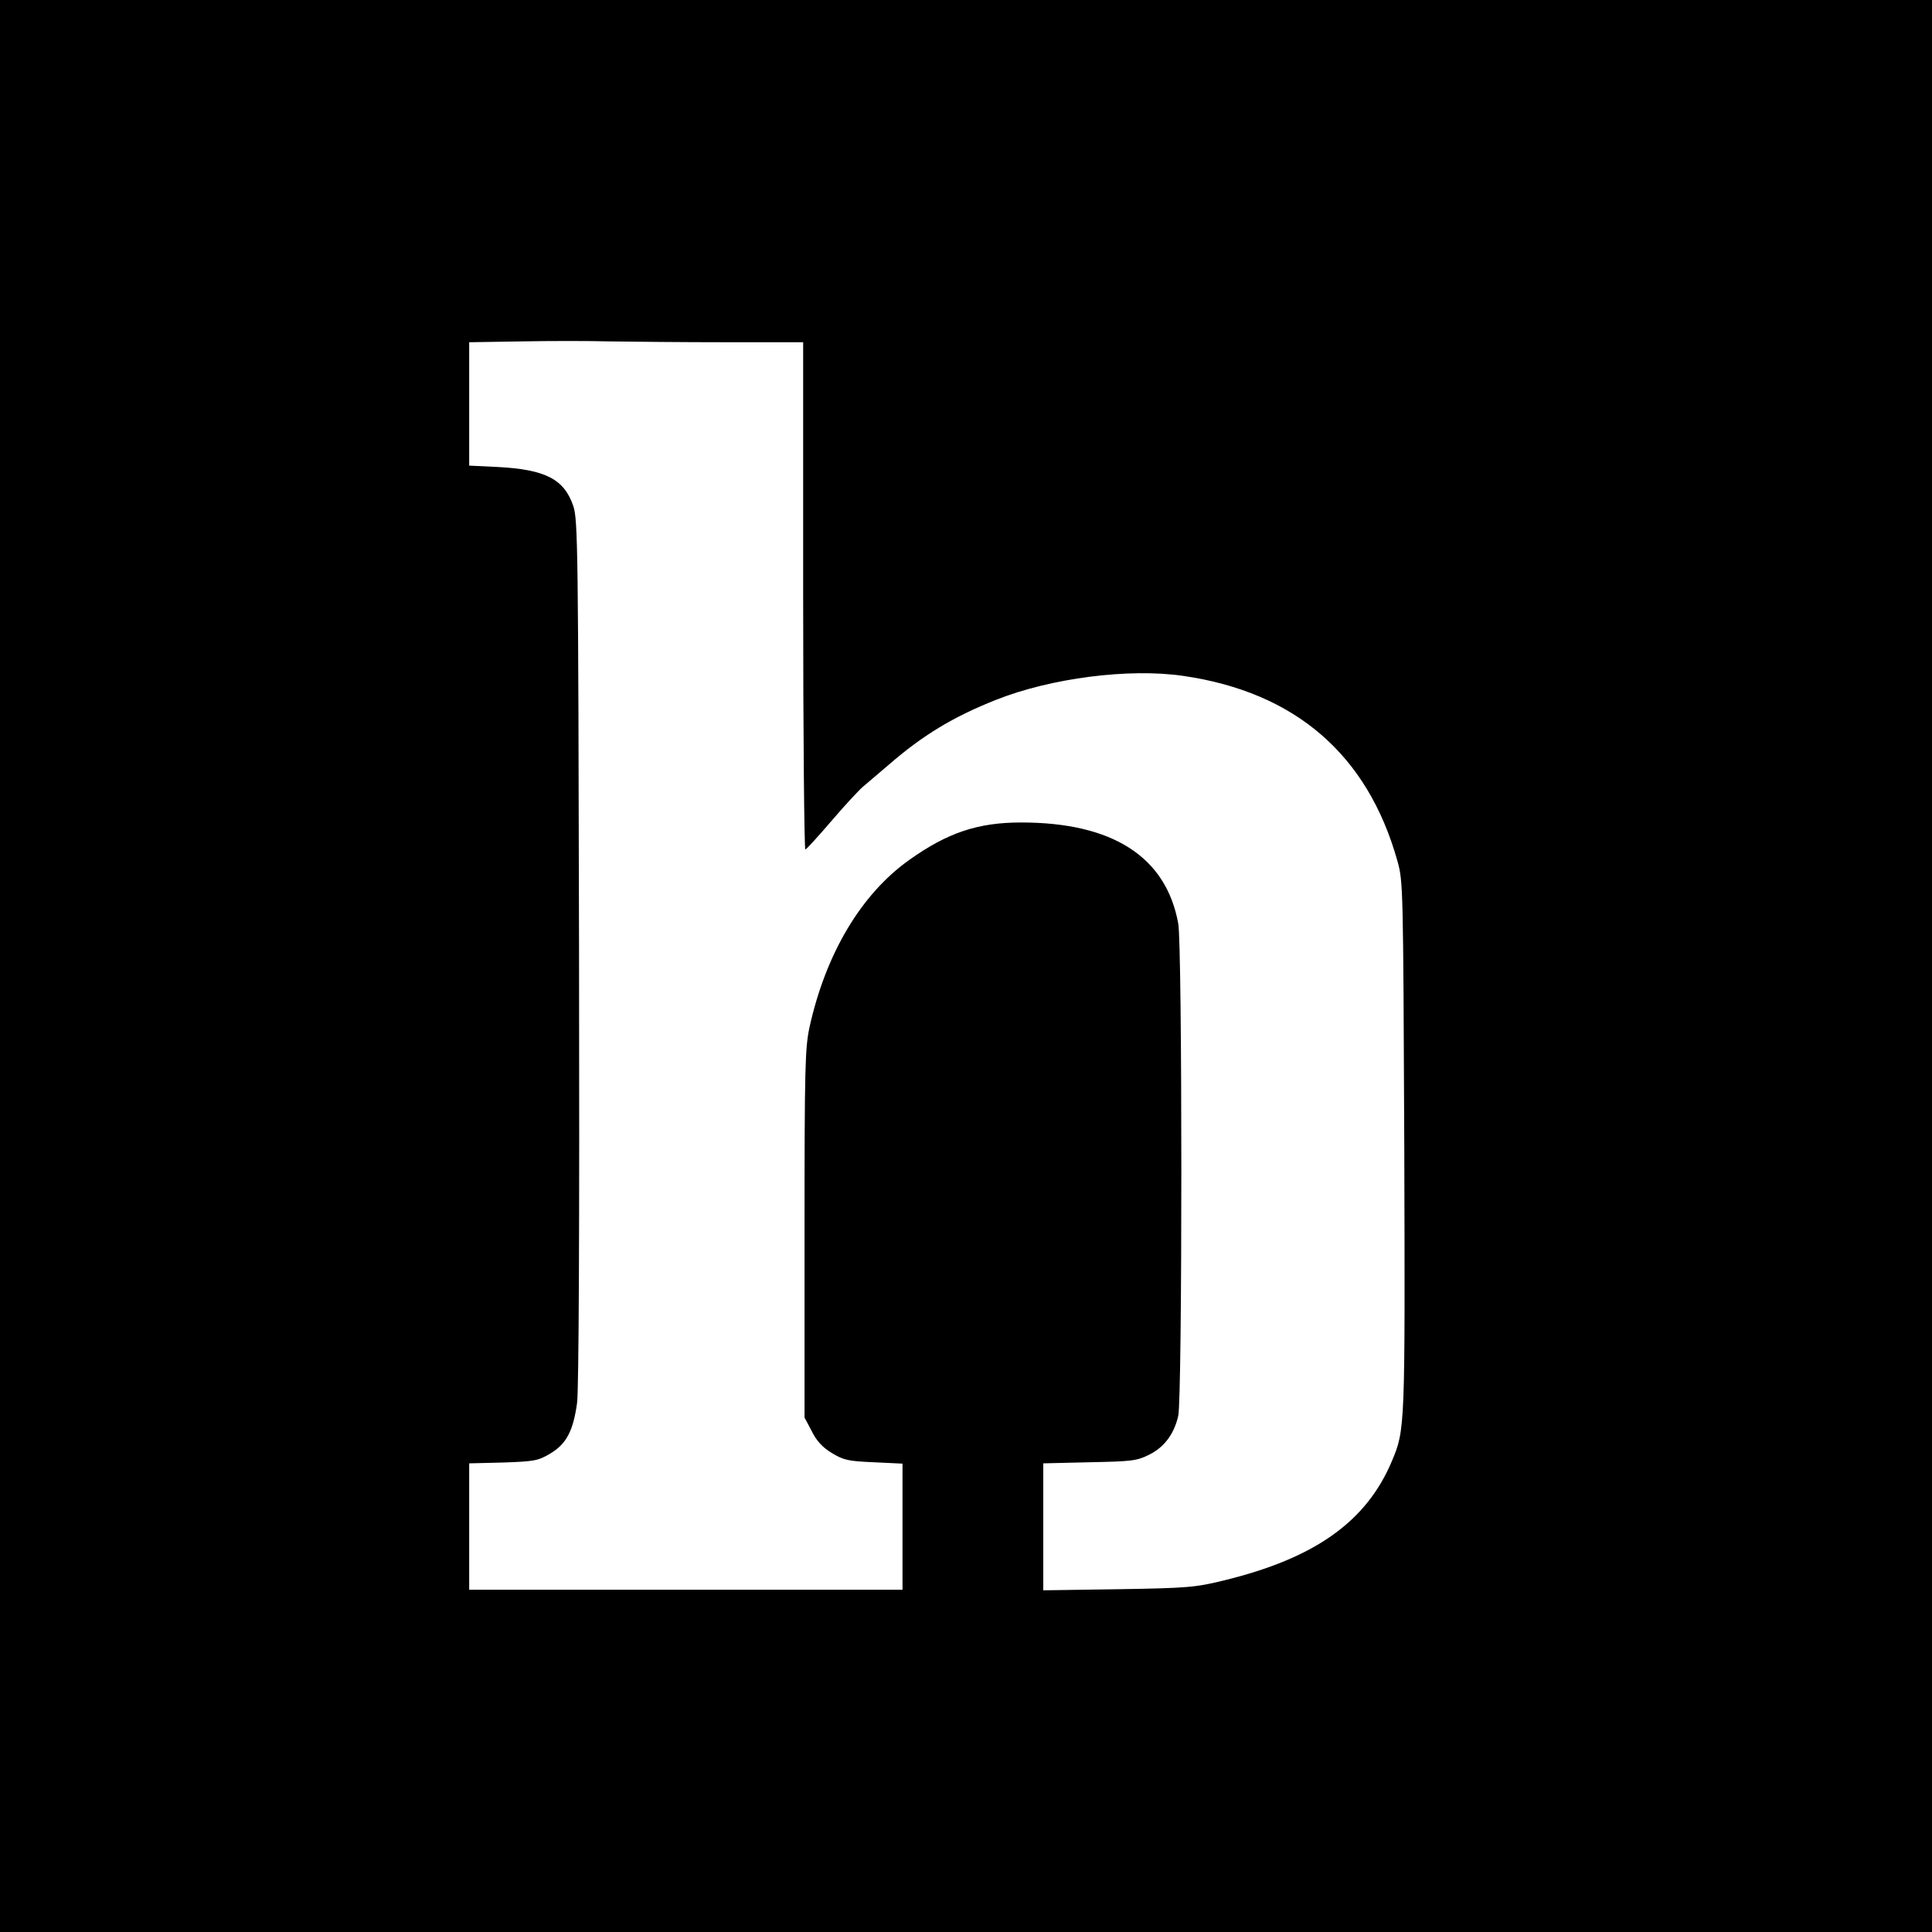
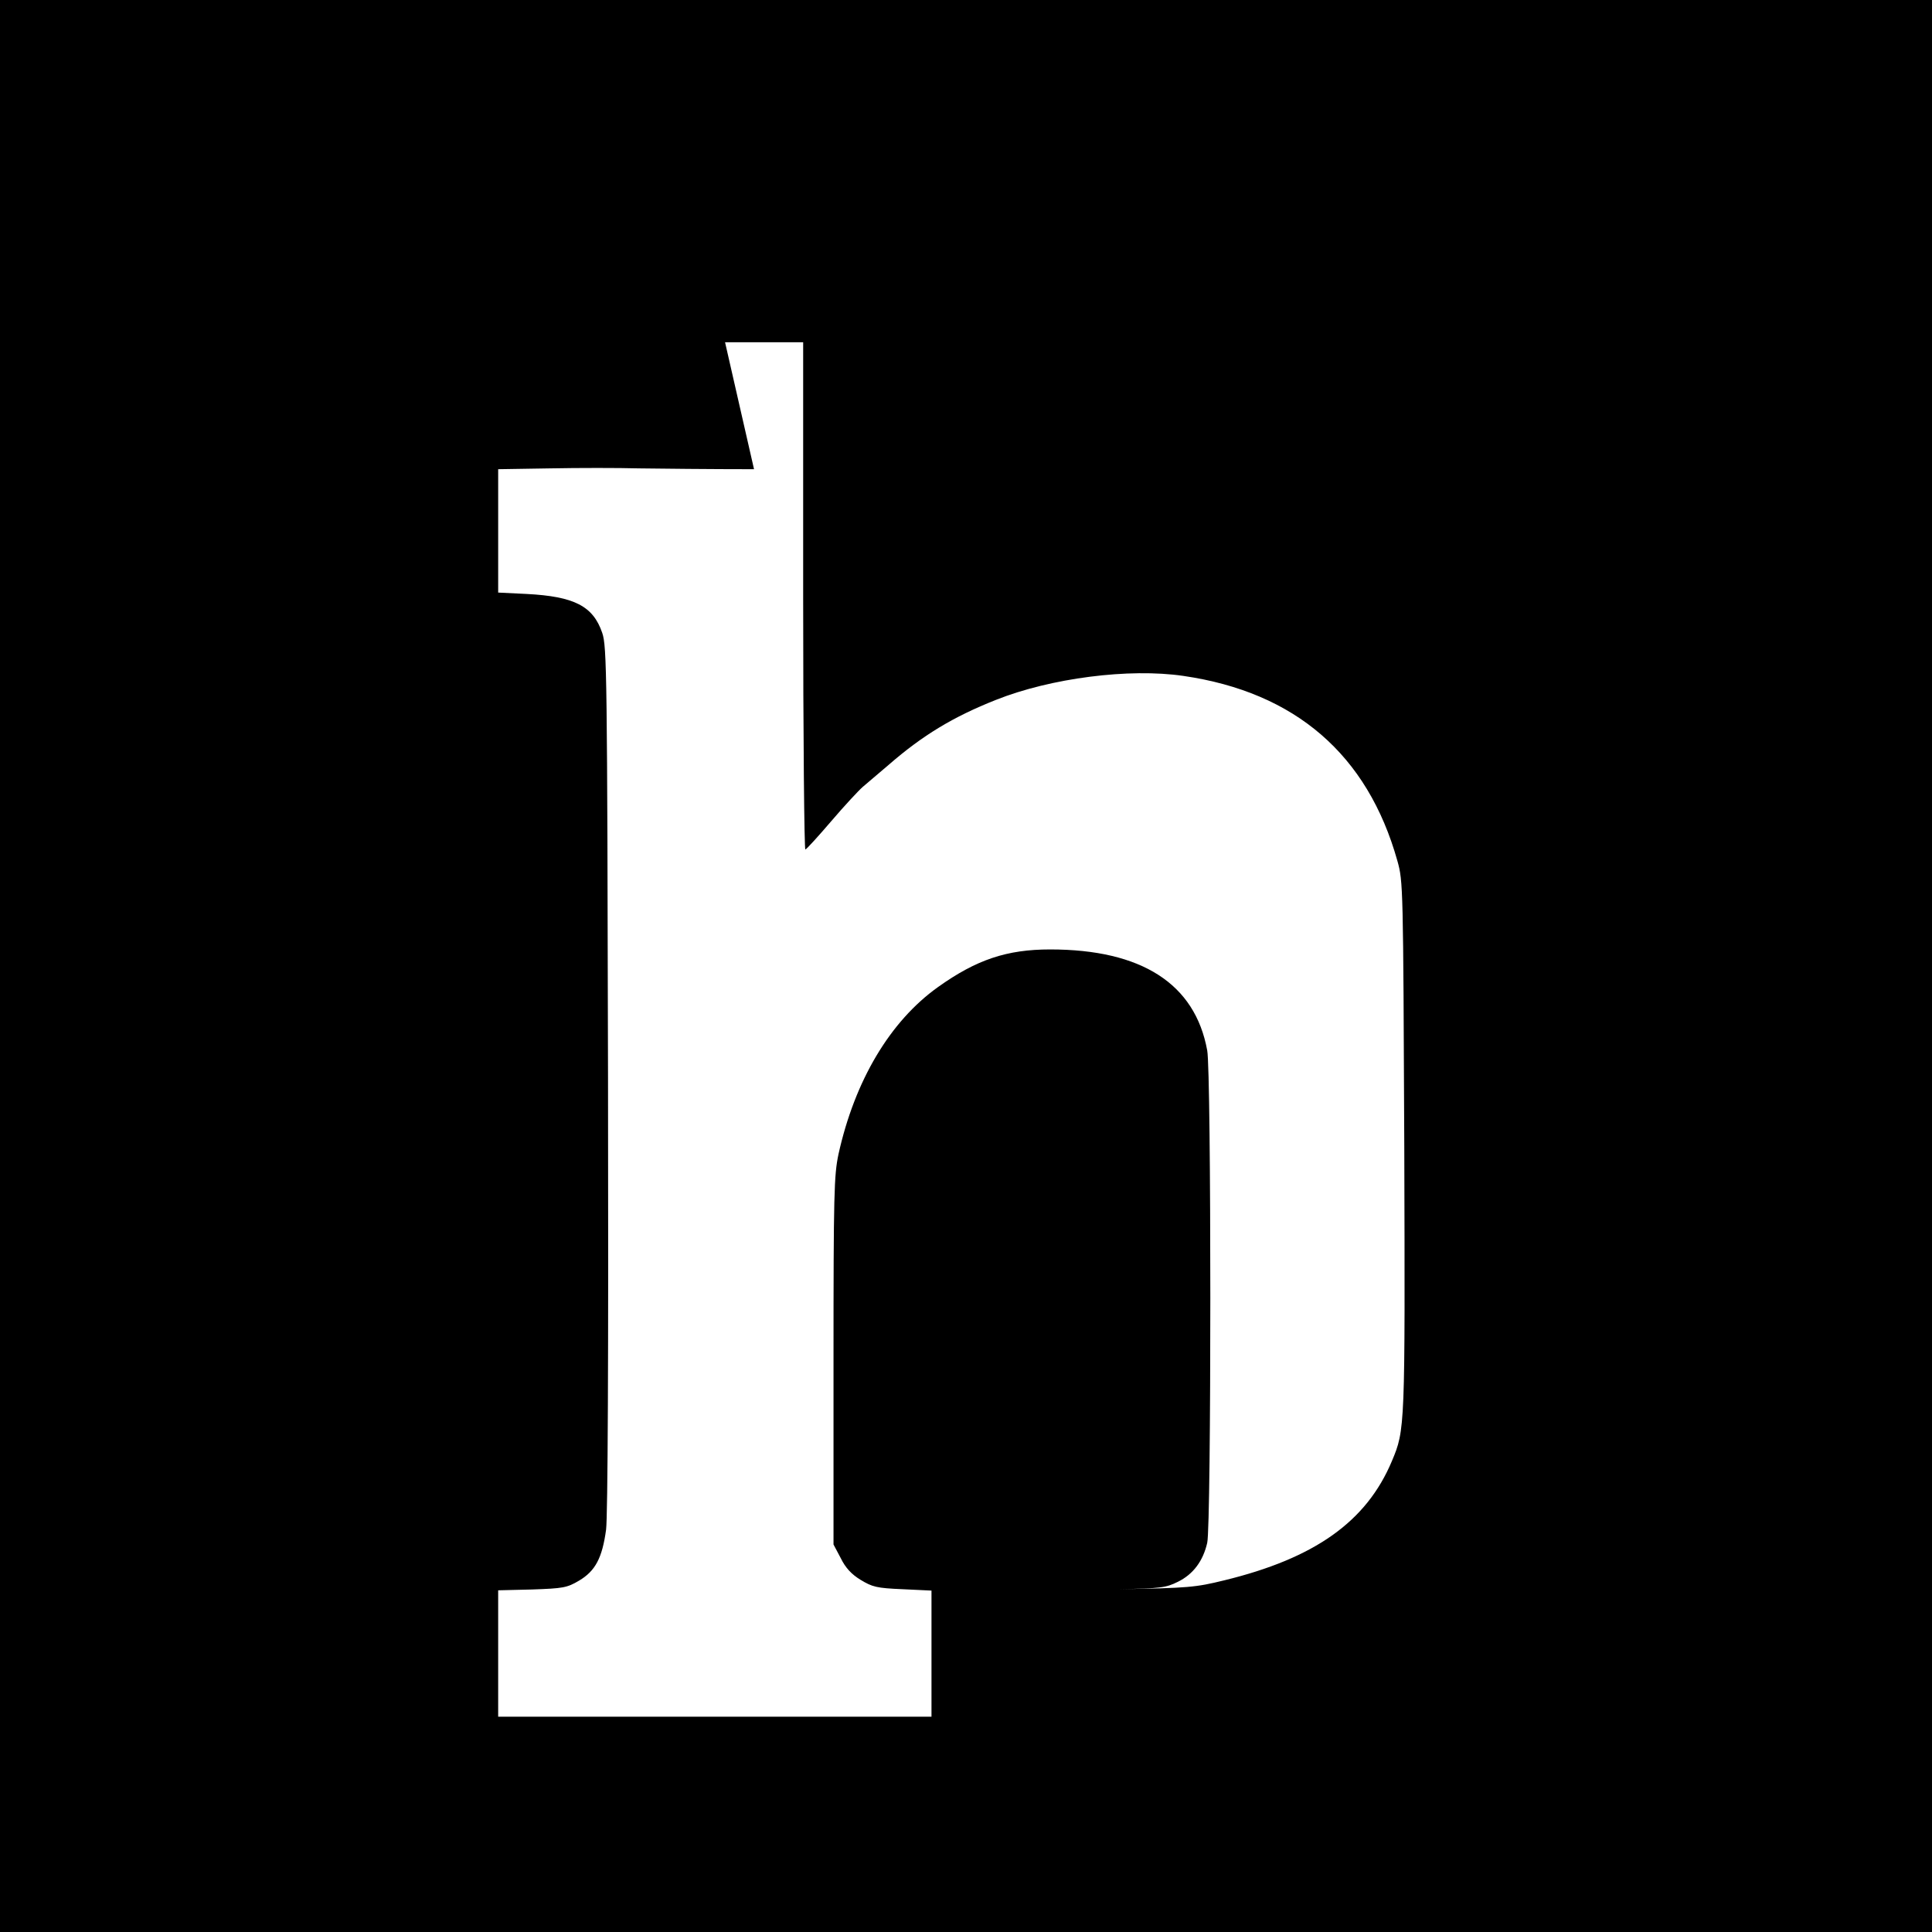
<svg xmlns="http://www.w3.org/2000/svg" version="1.0" width="700pt" height="700pt" viewBox="0 0 700 700" preserveAspectRatio="xMidYMid meet">
  <g transform="translate(0,700) scale(0.1,-0.1)" fill="#000000" stroke="none">
-     <path d="M0 3500 l0 -3500 3500 0 3500 0 0 3500 0 3500 -3500 0 -3500 0 0 -3500z m2627 2260 l283 0 0 -921 c0 -506 4 -919 8 -917 5 2 47 48 94 103 47 55 99 111 114 124 16 13 58 50 94 80 123 107 234 174 388 235 198 79 483 116 680 87 405 -59 667 -285 775 -670 21 -75 21 -91 25 -1036 3 -1021 3 -1025 -45 -1139 -92 -219 -279 -352 -608 -432 -102 -25 -129 -28 -382 -32 l-273 -4 0 230 0 230 168 4 c152 3 171 5 215 27 55 27 91 75 106 141 15 63 15 1706 0 1784 -44 242 -238 366 -569 366 -157 0 -267 -37 -406 -136 -174 -124 -302 -339 -361 -606 -16 -76 -18 -141 -18 -748 l0 -666 26 -49 c17 -35 39 -59 72 -79 43 -26 58 -30 152 -34 l105 -5 0 -228 0 -229 -785 0 -785 0 0 229 0 229 123 3 c112 4 126 6 170 32 59 35 84 82 98 185 6 50 9 614 7 1637 -3 1461 -4 1563 -21 1612 -33 97 -101 132 -274 141 l-103 5 0 223 0 224 188 3 c103 2 247 2 321 0 74 -1 262 -3 418 -3z" />
+     <path d="M0 3500 l0 -3500 3500 0 3500 0 0 3500 0 3500 -3500 0 -3500 0 0 -3500z m2627 2260 l283 0 0 -921 c0 -506 4 -919 8 -917 5 2 47 48 94 103 47 55 99 111 114 124 16 13 58 50 94 80 123 107 234 174 388 235 198 79 483 116 680 87 405 -59 667 -285 775 -670 21 -75 21 -91 25 -1036 3 -1021 3 -1025 -45 -1139 -92 -219 -279 -352 -608 -432 -102 -25 -129 -28 -382 -32 c152 3 171 5 215 27 55 27 91 75 106 141 15 63 15 1706 0 1784 -44 242 -238 366 -569 366 -157 0 -267 -37 -406 -136 -174 -124 -302 -339 -361 -606 -16 -76 -18 -141 -18 -748 l0 -666 26 -49 c17 -35 39 -59 72 -79 43 -26 58 -30 152 -34 l105 -5 0 -228 0 -229 -785 0 -785 0 0 229 0 229 123 3 c112 4 126 6 170 32 59 35 84 82 98 185 6 50 9 614 7 1637 -3 1461 -4 1563 -21 1612 -33 97 -101 132 -274 141 l-103 5 0 223 0 224 188 3 c103 2 247 2 321 0 74 -1 262 -3 418 -3z" />
  </g>
</svg>